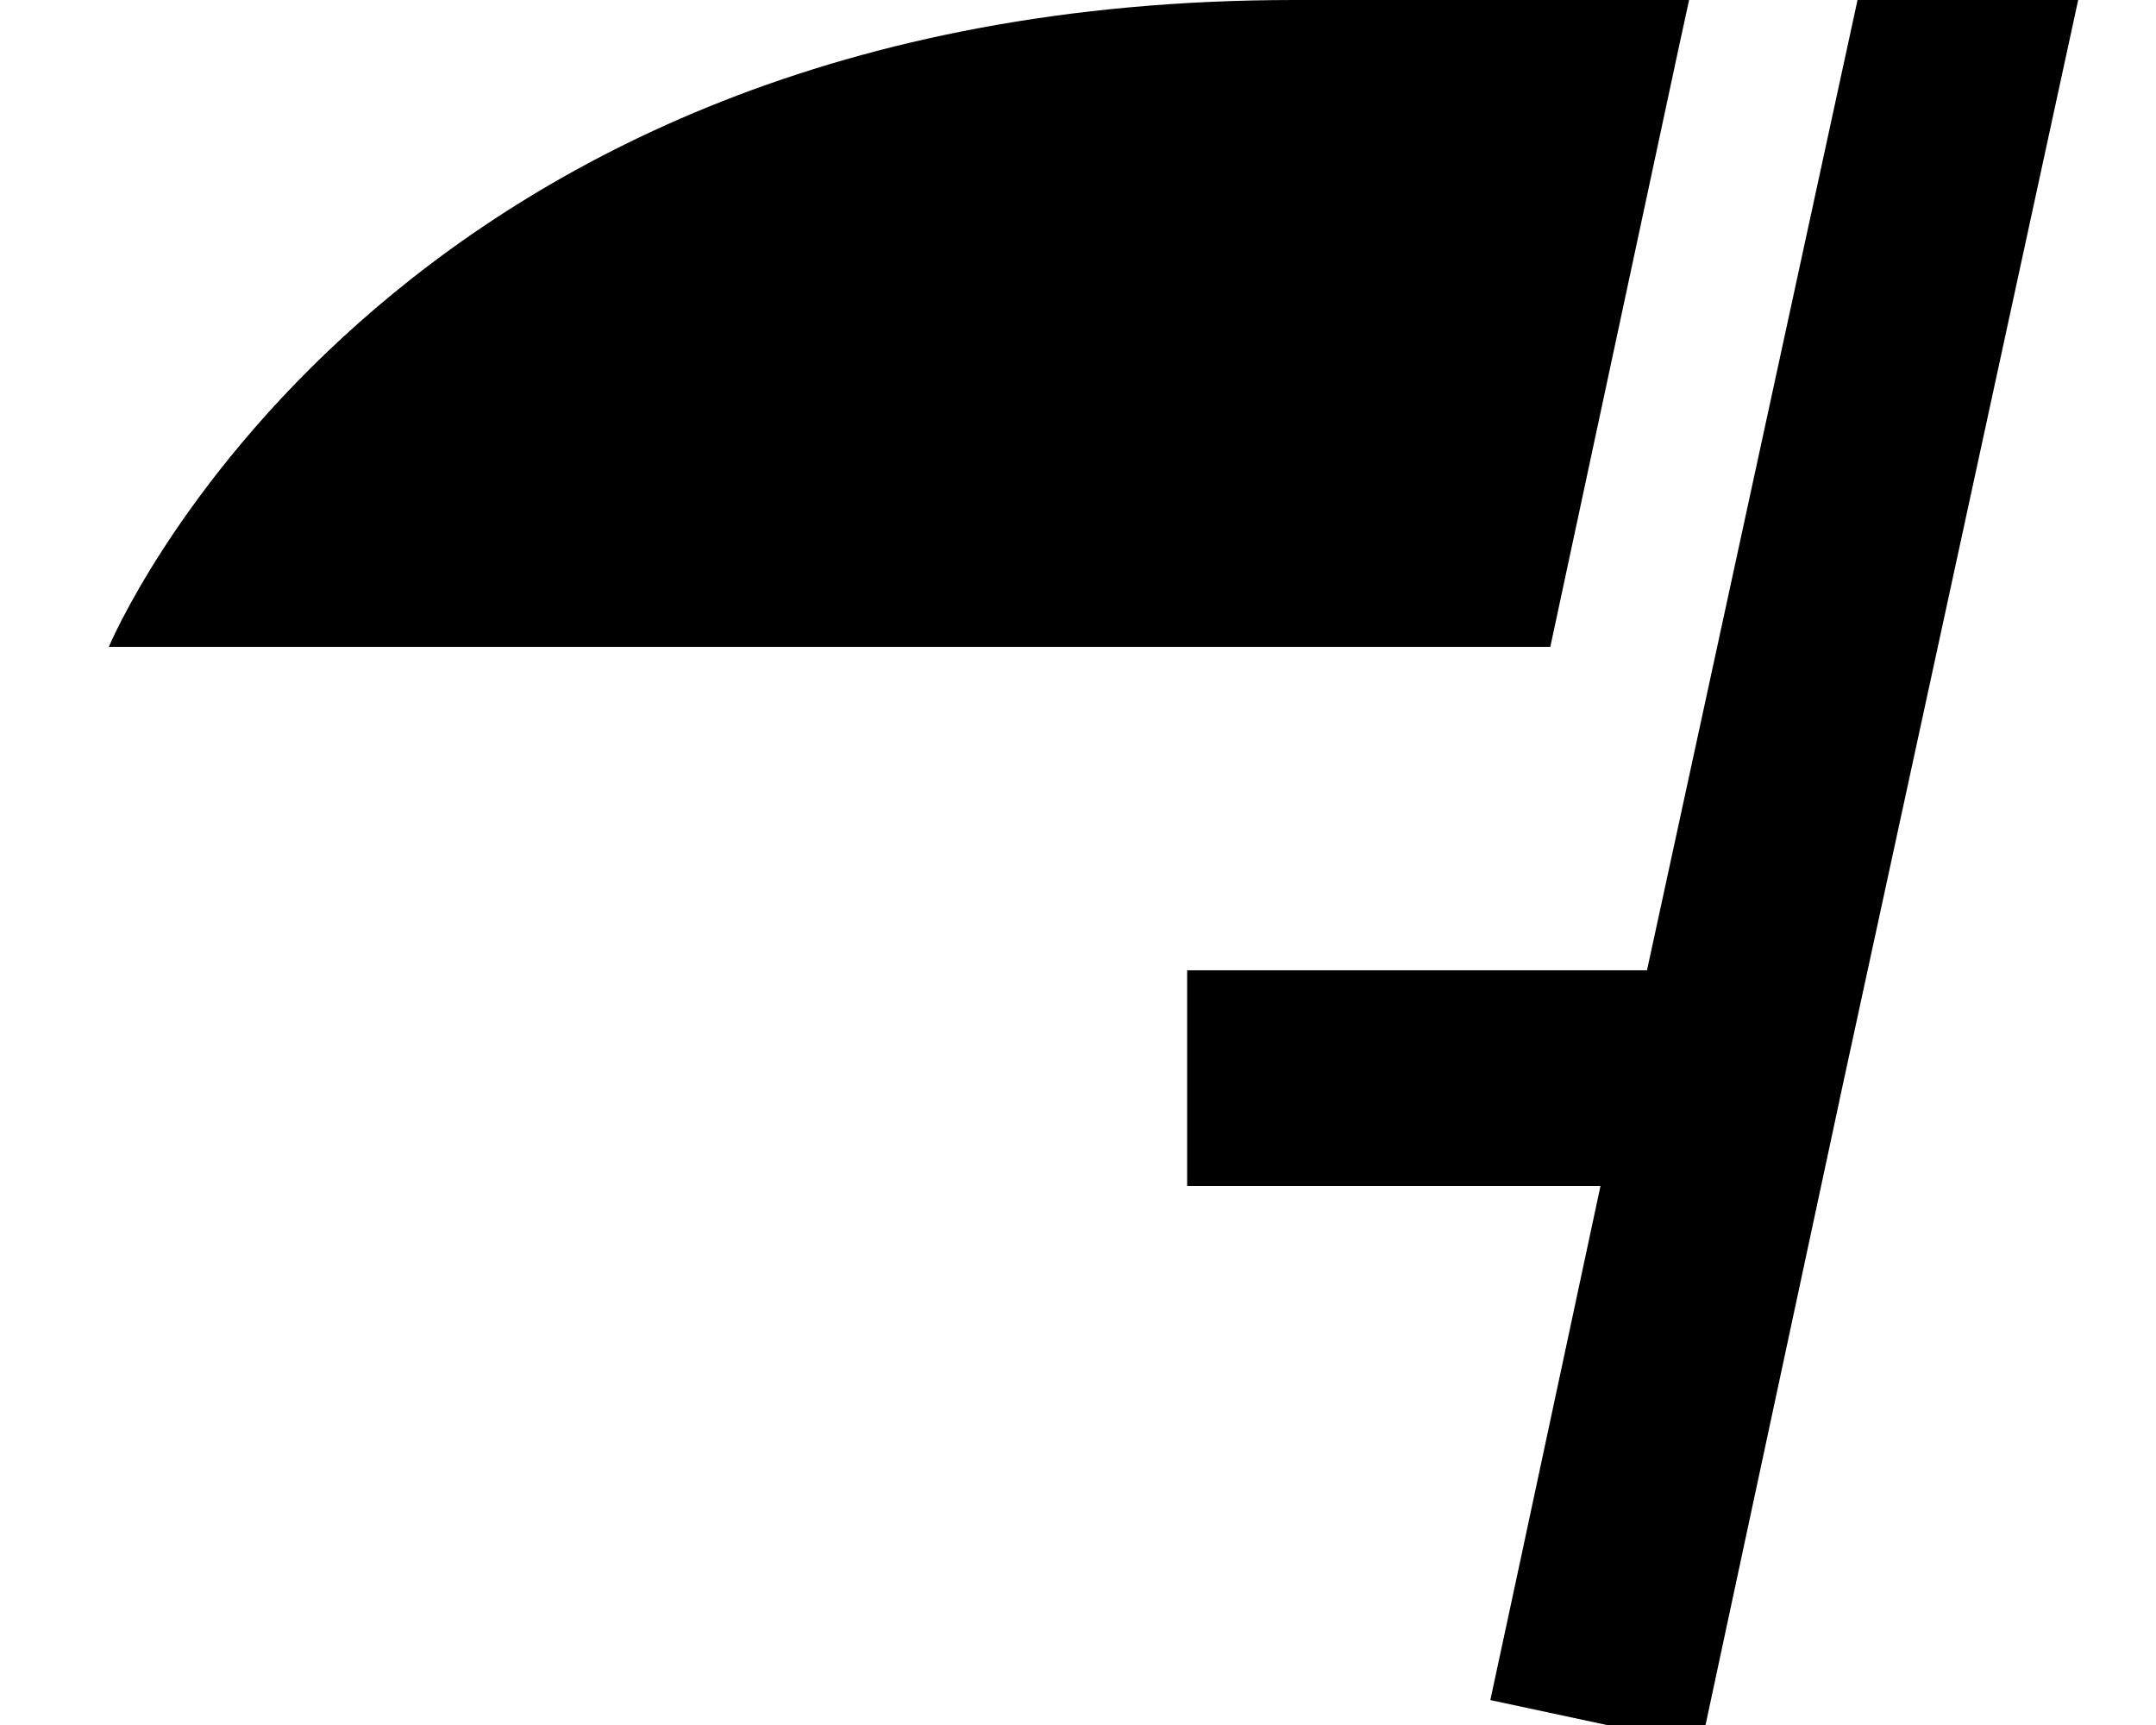
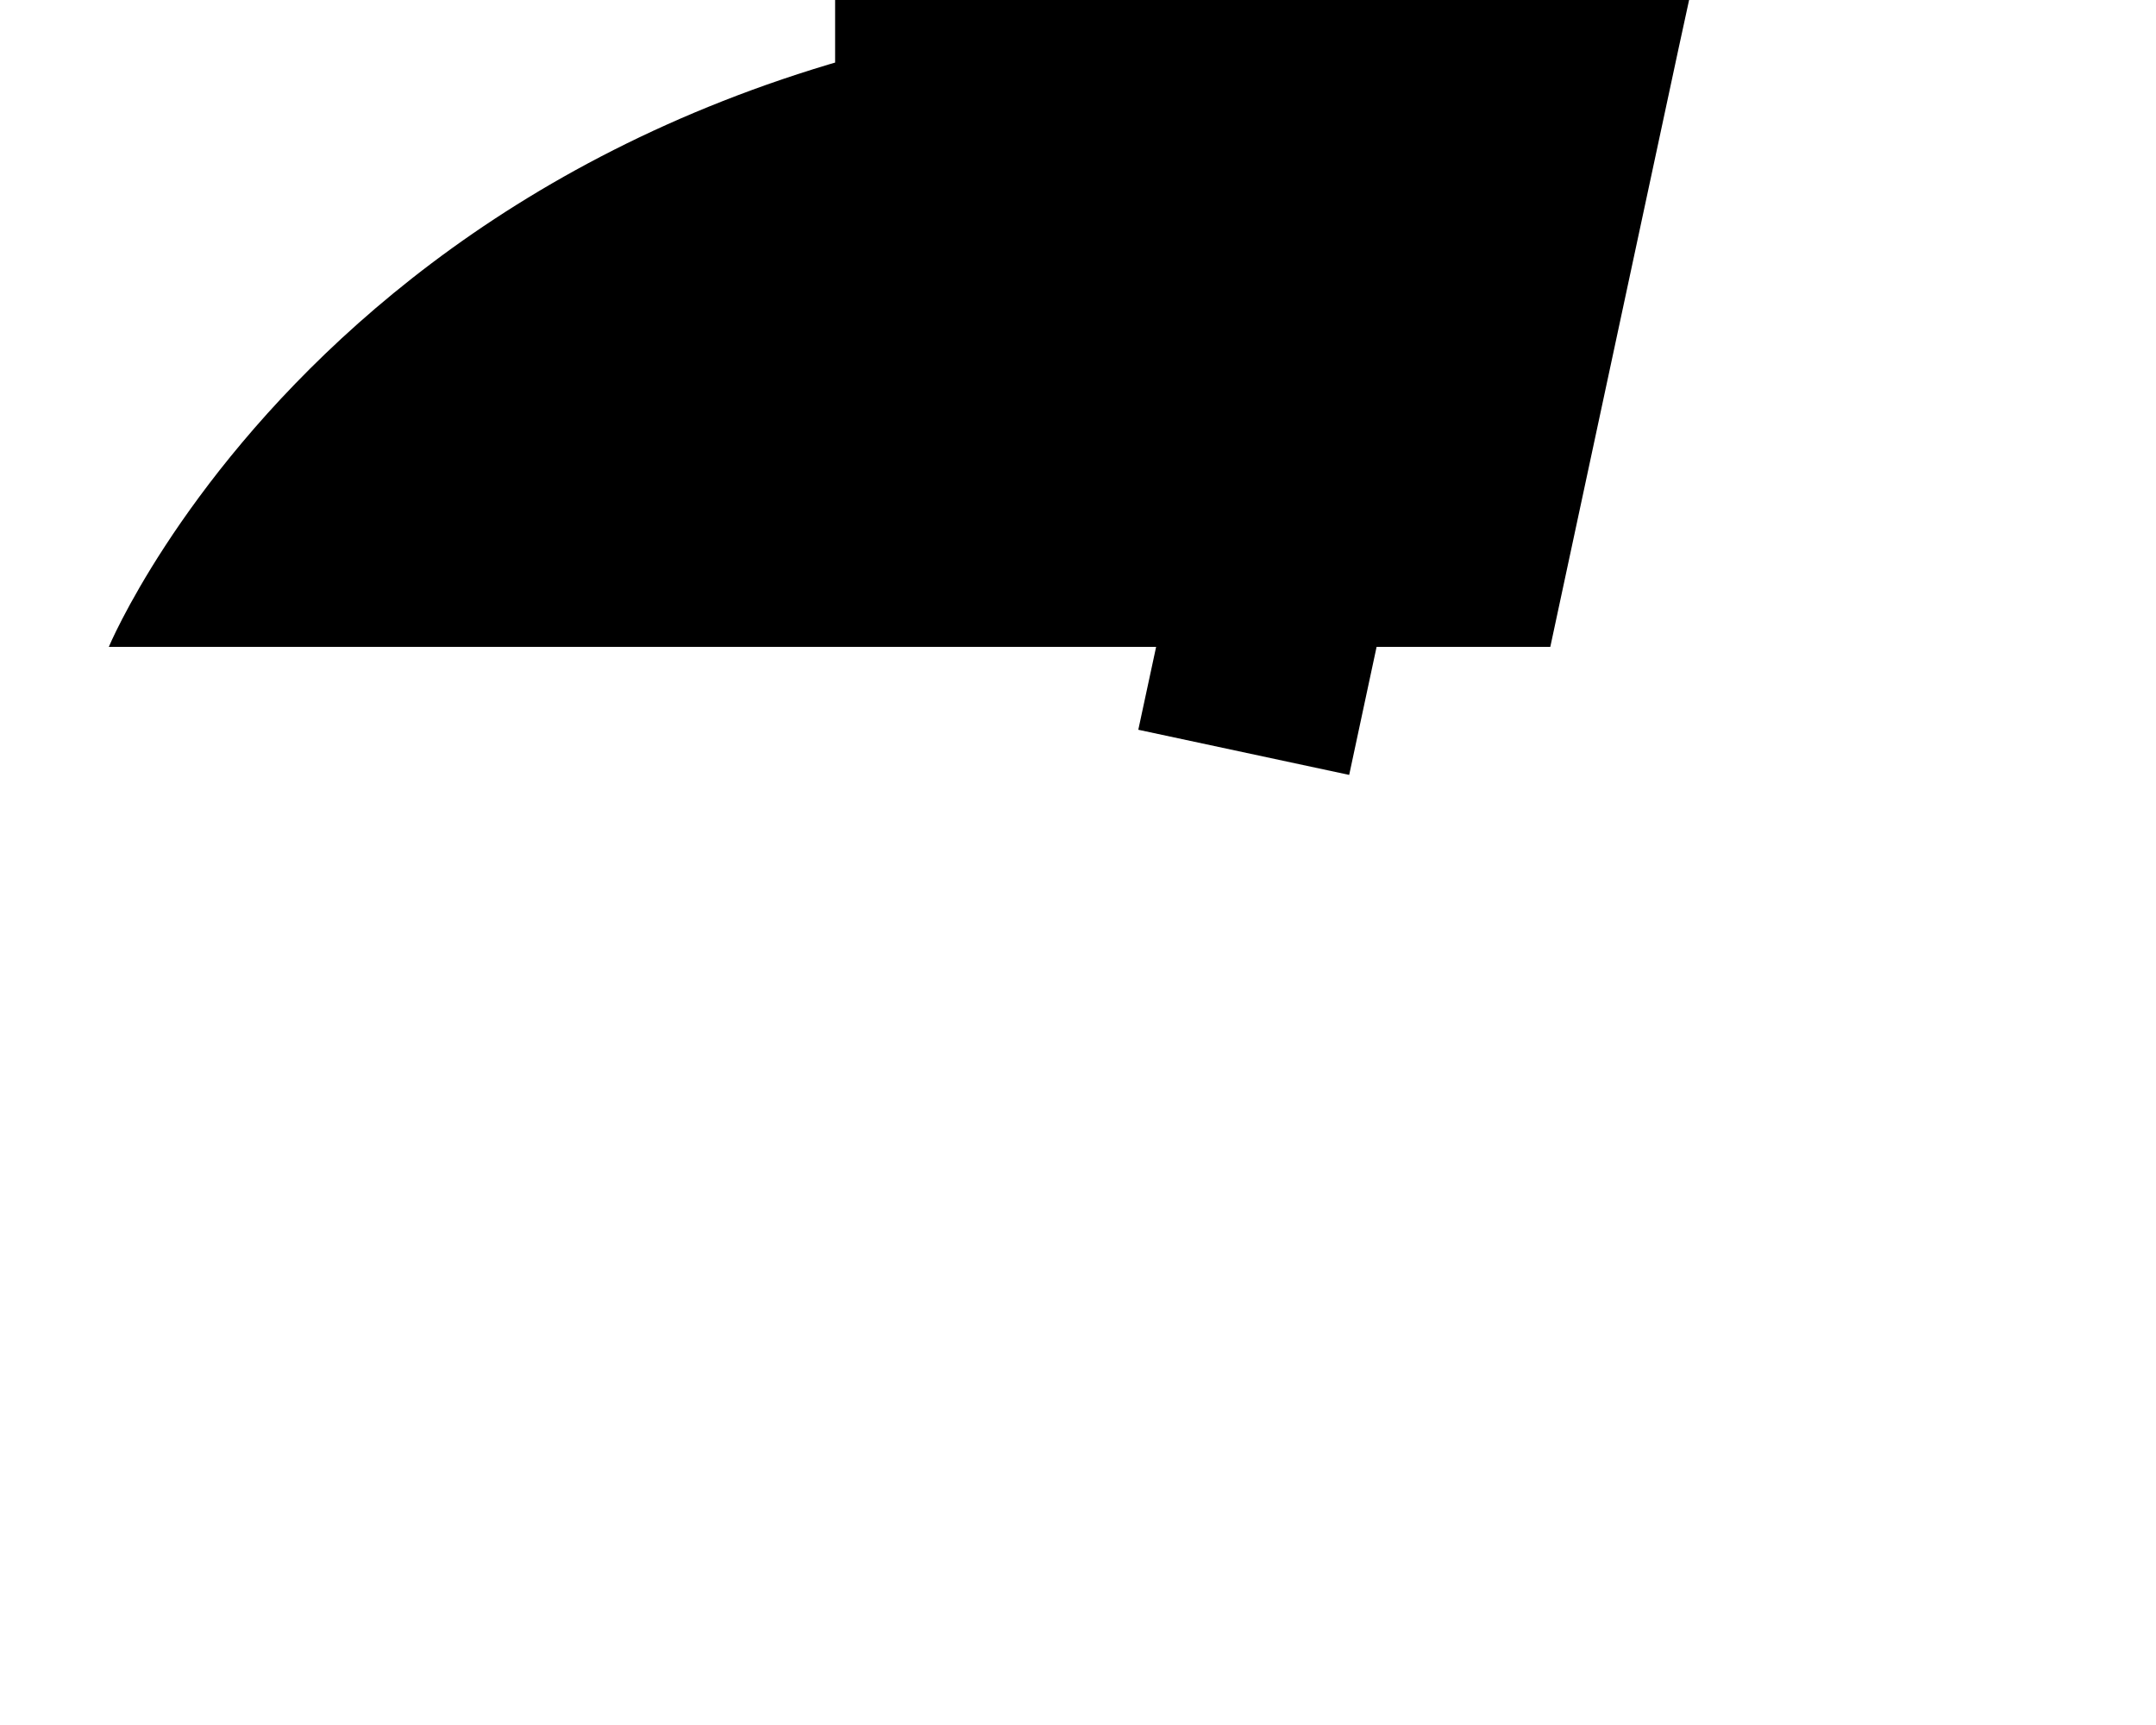
<svg xmlns="http://www.w3.org/2000/svg" viewBox="0 0 640 512">
-   <path fill="currentColor" d="M384.4 0l117 0-3.3 15.2-37.9 176.8-427.9 0s80-192 352-192zM488.9 288l62.5-288 65.5 0-70.9 326.7 0 .1-34.3 159.9-6.7 31.3-62.6-13.4c1.3-5.9 12.2-56.7 32.7-152.6l-122.7 0 0-64 136.5 0z" />
+   <path fill="currentColor" d="M384.4 0l117 0-3.3 15.2-37.9 176.8-427.9 0s80-192 352-192zl62.5-288 65.5 0-70.9 326.7 0 .1-34.3 159.9-6.7 31.3-62.6-13.4c1.3-5.9 12.2-56.7 32.7-152.6l-122.7 0 0-64 136.5 0z" />
</svg>